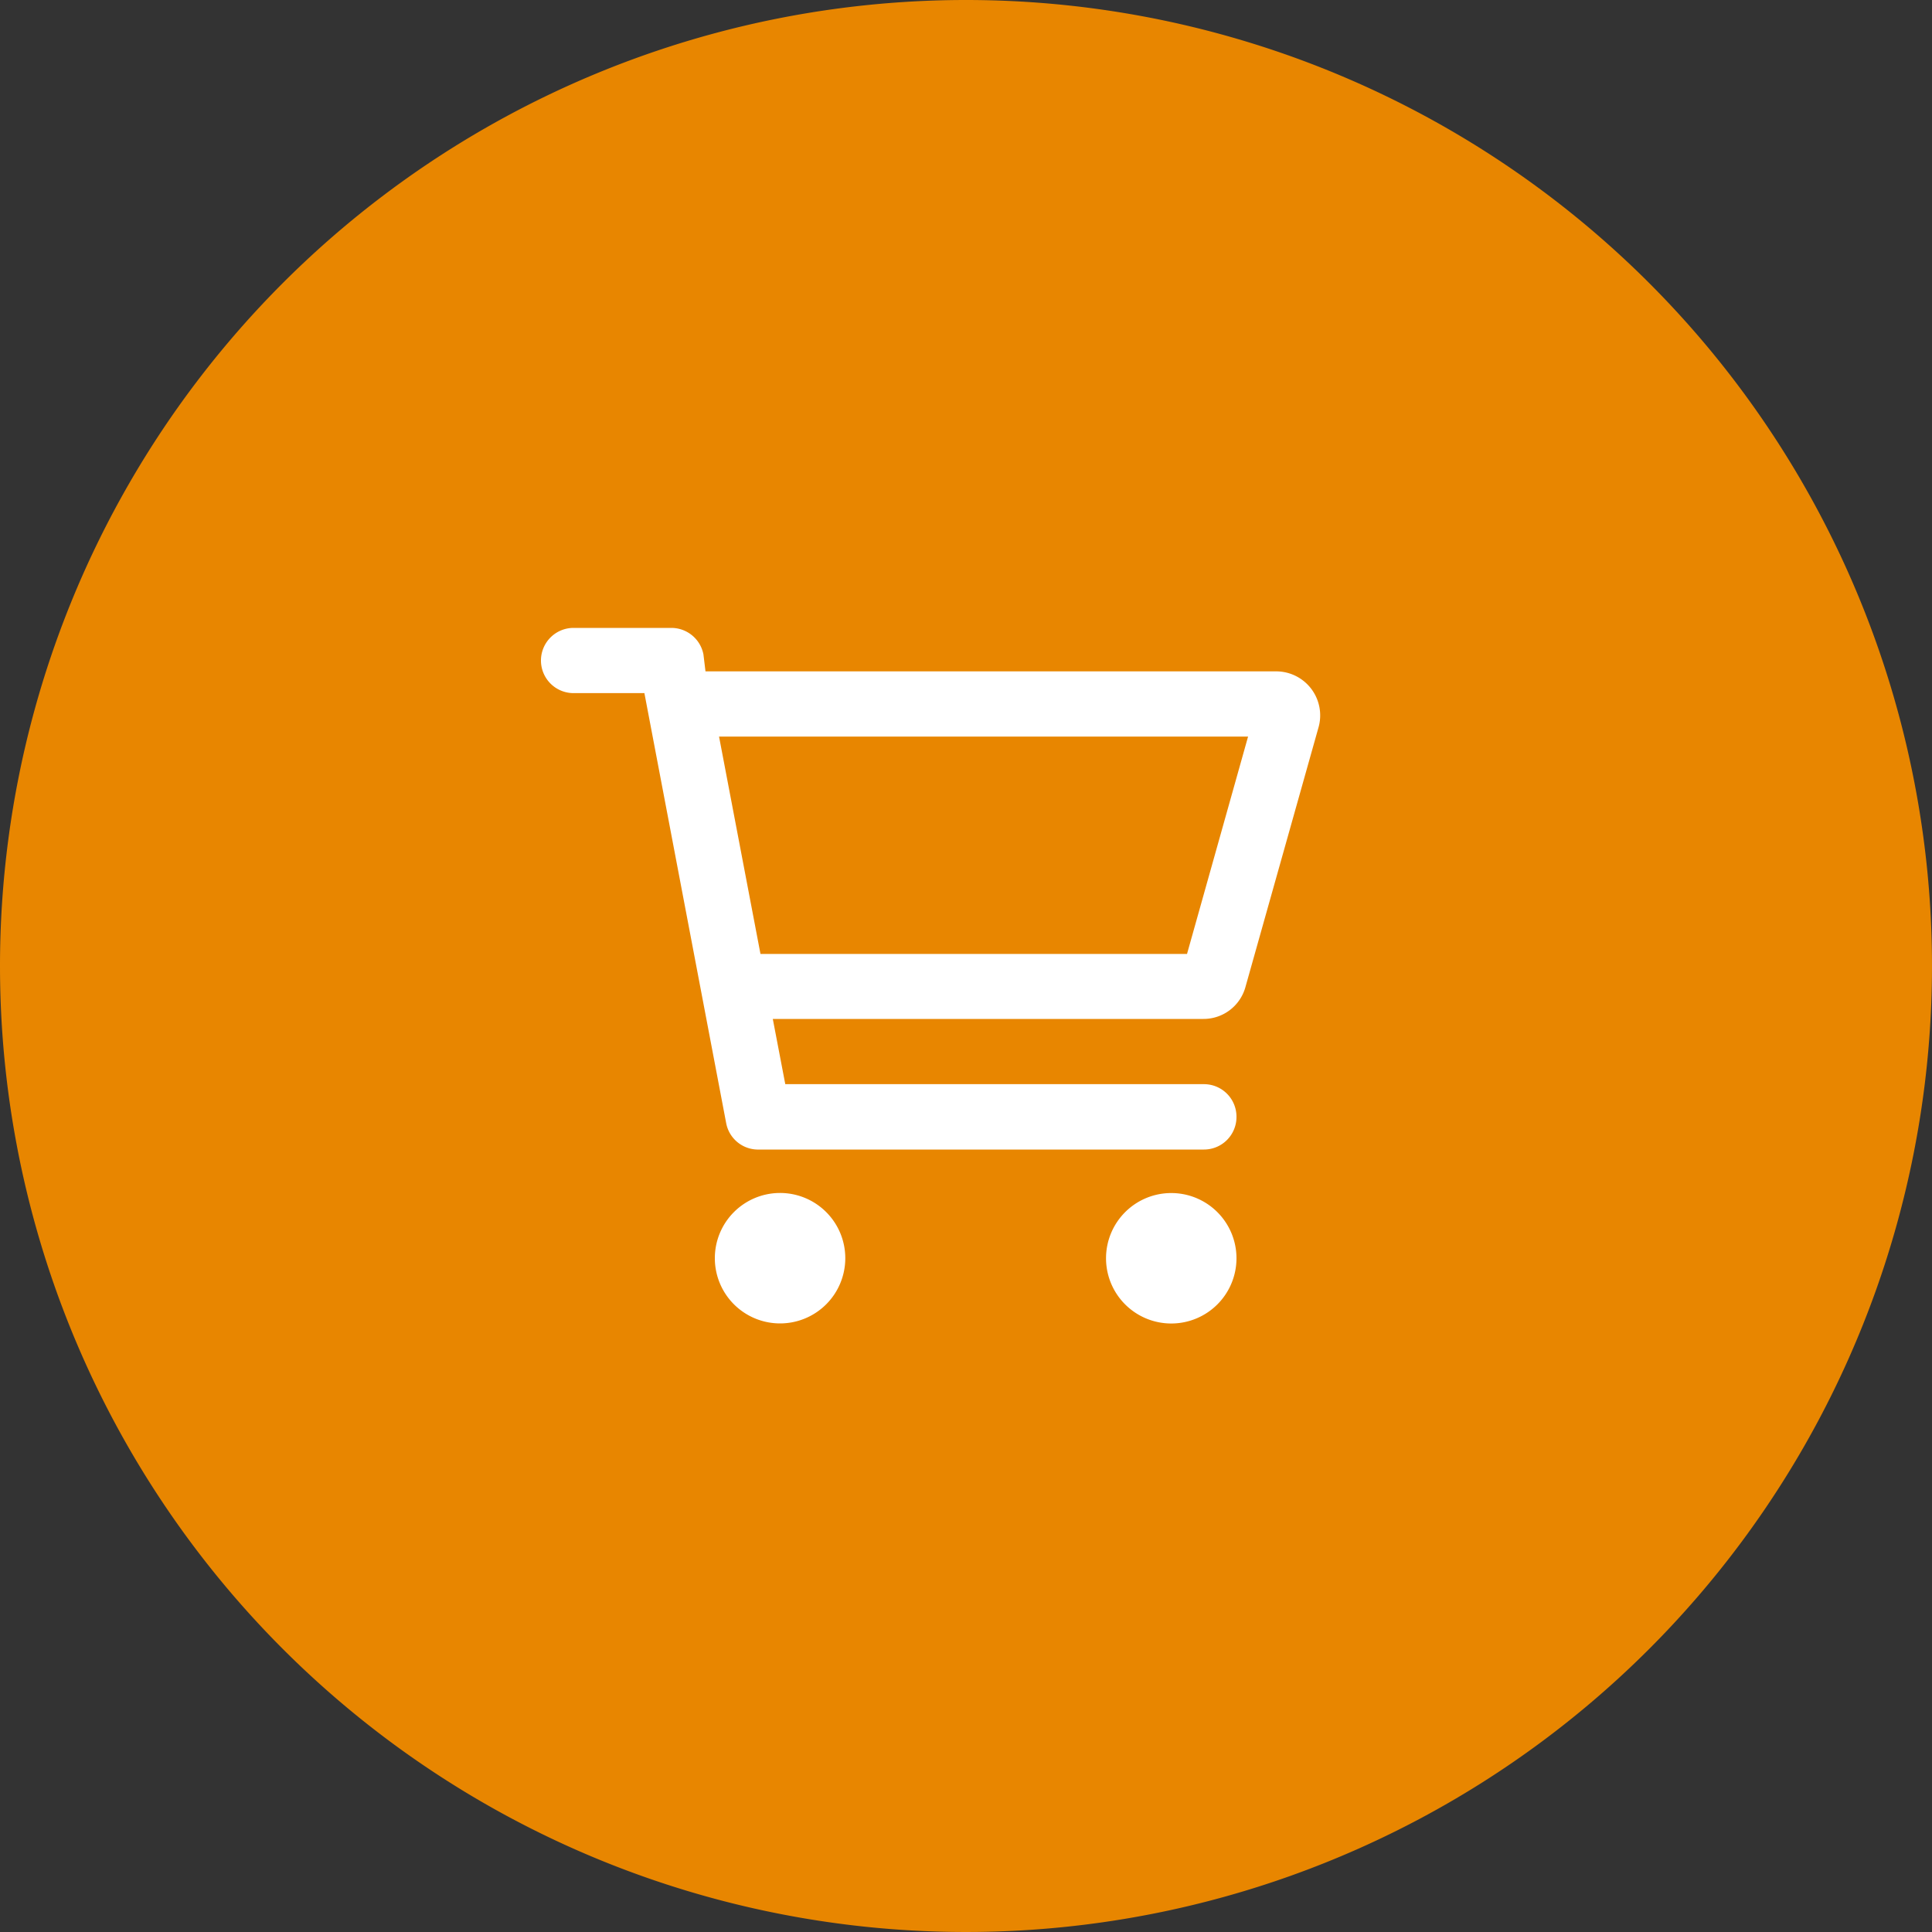
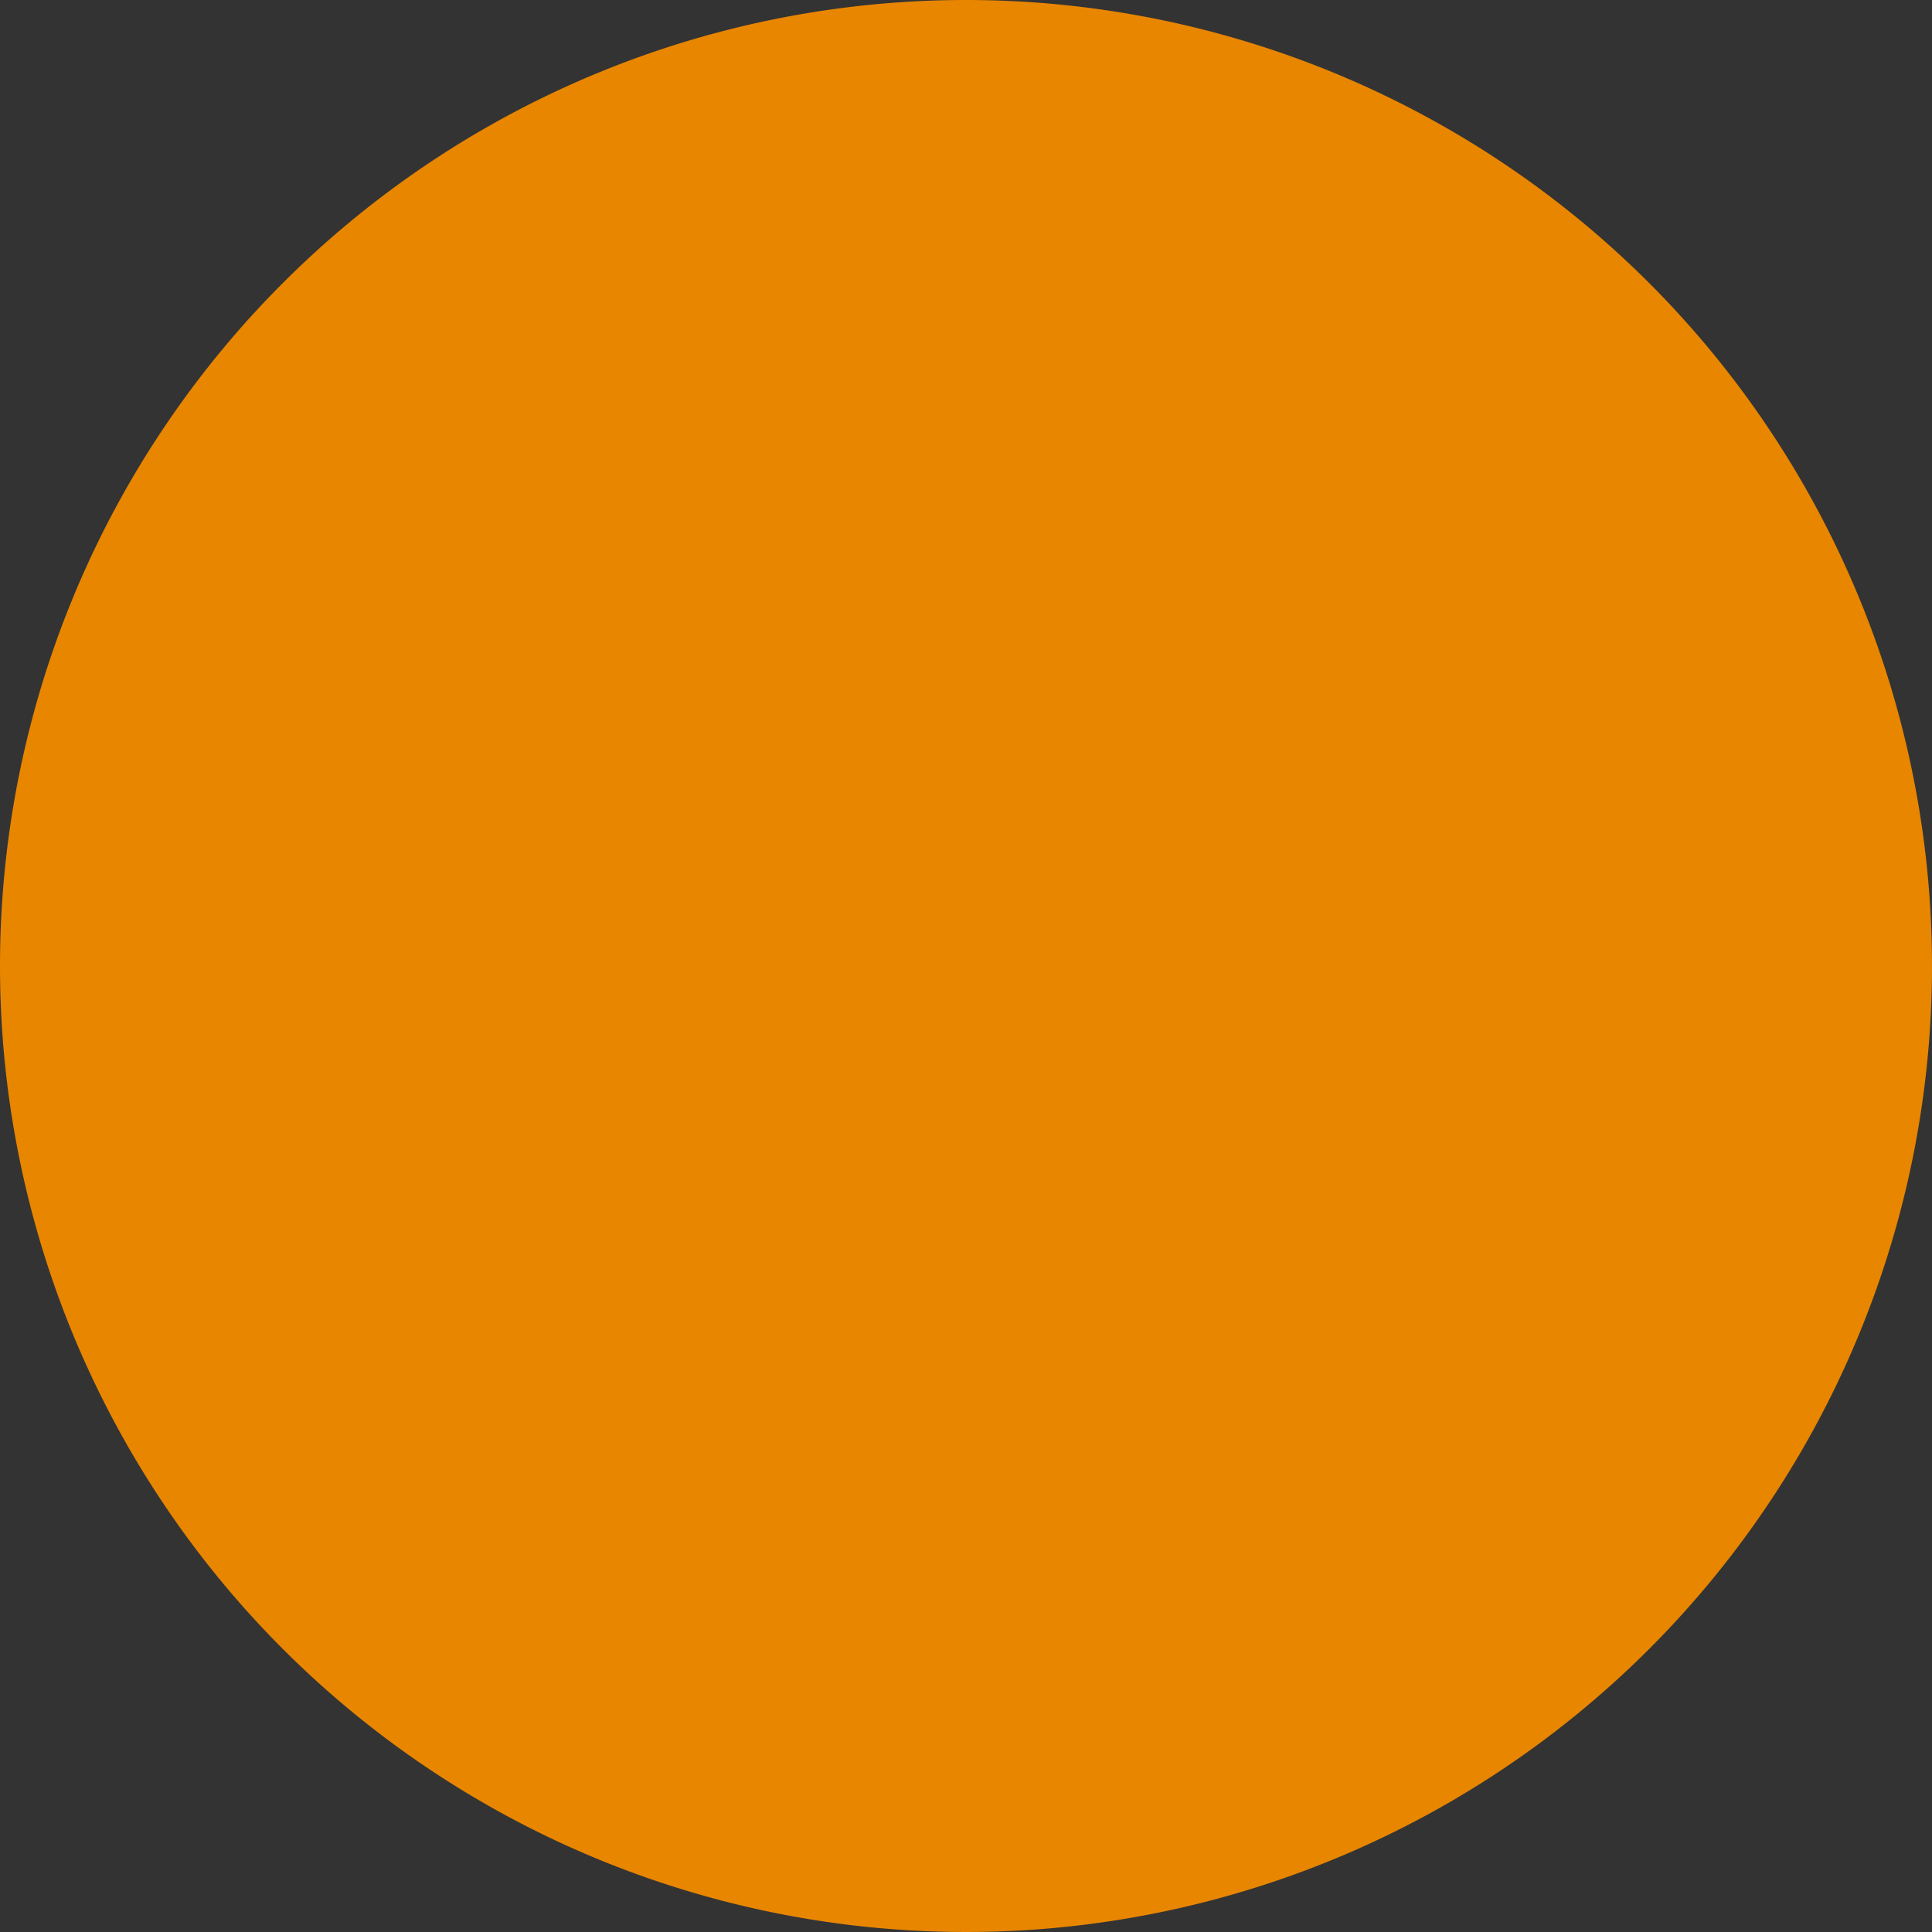
<svg xmlns="http://www.w3.org/2000/svg" width="50" height="50" viewBox="0 0 50 50">
  <rect x="0" y="0" width="50" height="50" fill="#333333" stroke="none" />
  <g id="グループ_2295" data-name="グループ 2295" transform="translate(-1320 -33)">
    <path id="パス_329" data-name="パス 329" d="M25,0A25,25,0,1,1,0,25,25,25,0,0,1,25,0Z" transform="translate(1320 33)" fill="#e88600" />
-     <path id="パス_328" data-name="パス 328" d="M3.375-15.75a.847.847,0,0,1,.83.686l.053.439h14.79A1.14,1.14,0,0,1,20.13-13.2l-1.9,6.751a1.125,1.125,0,0,1-1.083.819H6l.323,1.688H17.156A.842.842,0,0,1,18-3.094a.842.842,0,0,1-.844.844H5.593a.839.839,0,0,1-.8-.686L2.677-14.062H.844A.844.844,0,0,1,0-14.906a.844.844,0,0,1,.844-.844H3.375ZM16.72-7.312,18.3-12.937H4.609L5.681-7.312ZM4.5.563A1.688,1.688,0,1,1,6.188,2.25,1.688,1.688,0,0,1,4.5.563Zm13.5,0a1.688,1.688,0,1,1-1.687-1.687A1.688,1.688,0,0,1,18,.563Z" transform="translate(1334 65)" fill="#fff" />
  </g>
</svg>